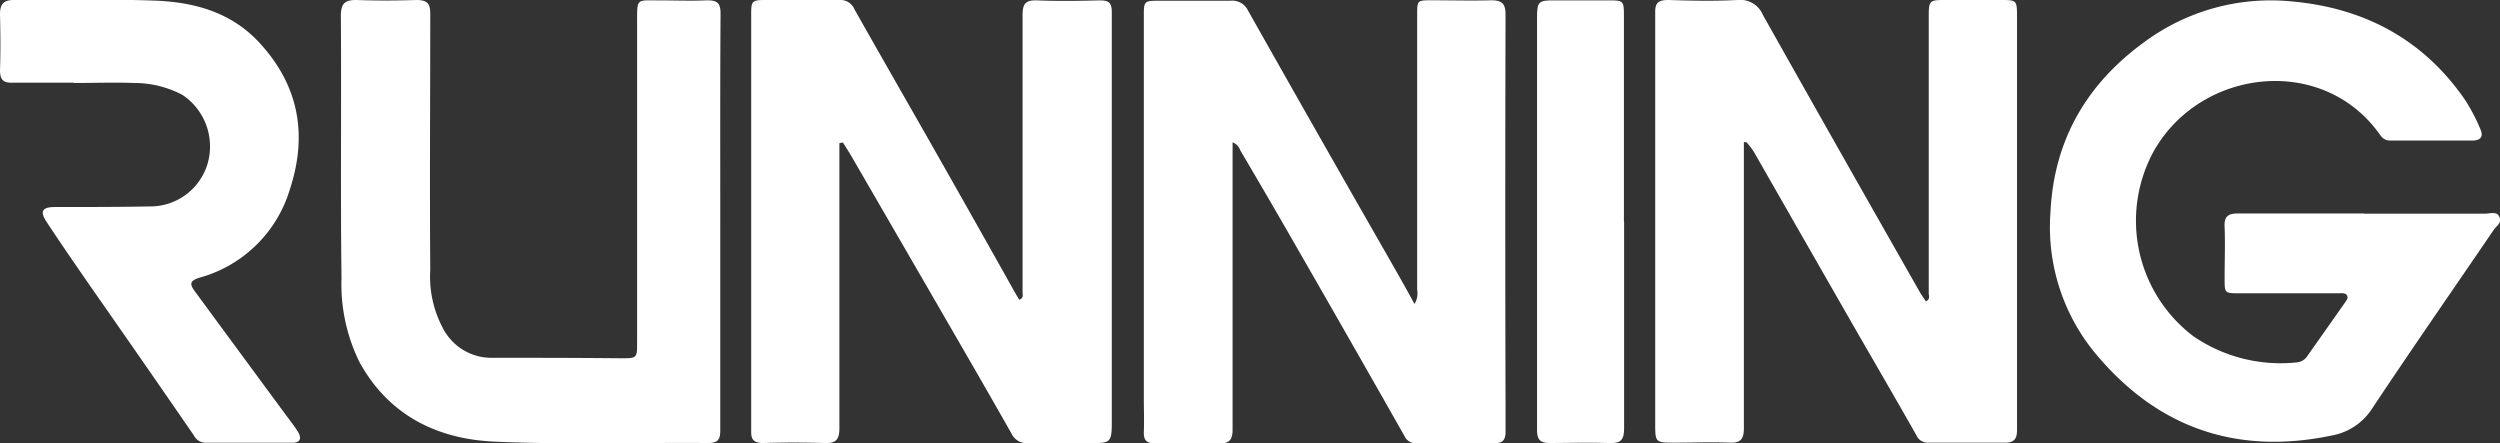
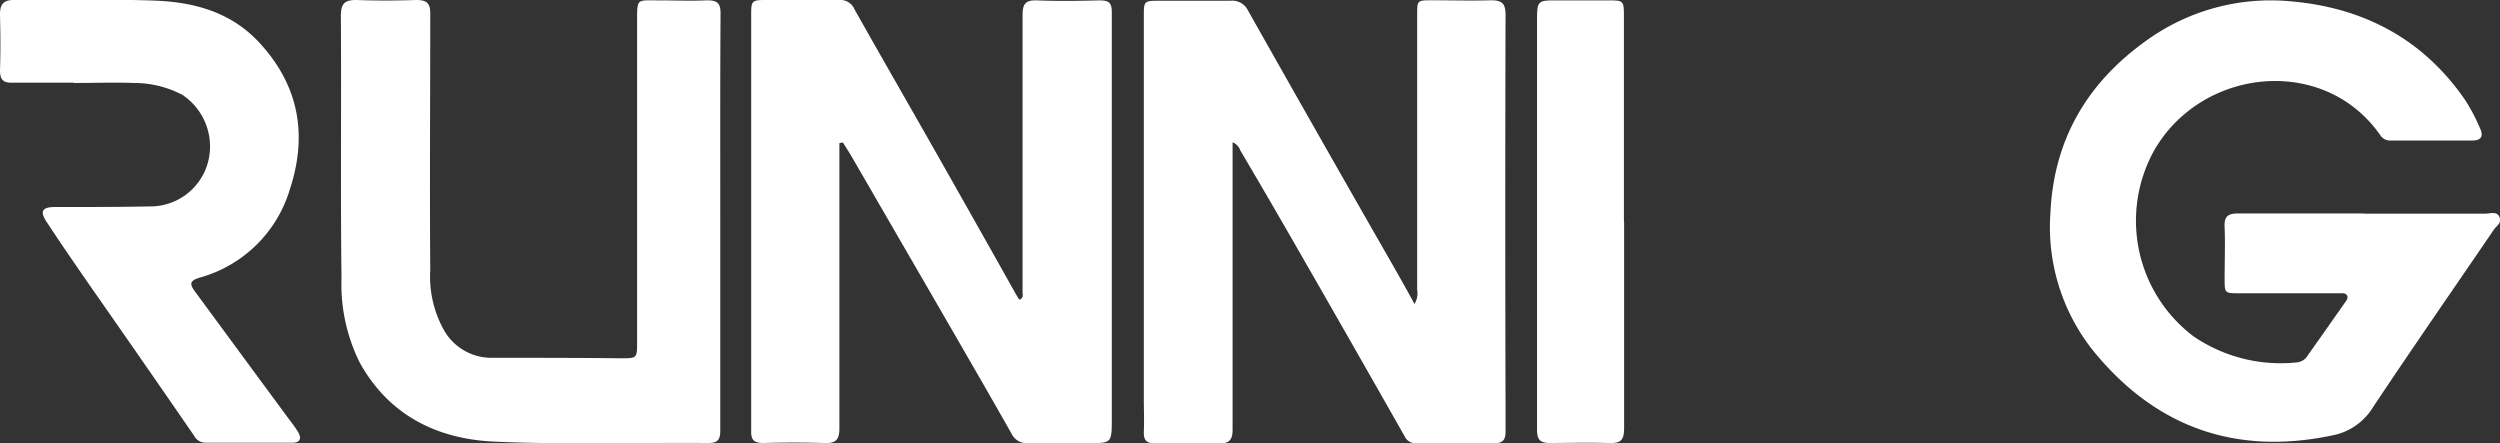
<svg xmlns="http://www.w3.org/2000/svg" viewBox="0 0 268.44 47.61">
  <rect x="0" y="0" width="268.44" height="47.61" fill="#333333" stroke="none" />
  <defs>
    <style>.cls-1{fill:#fff;}</style>
  </defs>
  <g id="Layer_2" data-name="Layer 2">
    <g id="_4_6046373359225146115_Image" data-name="4_6046373359225146115 Image">
      <path class="cls-1" d="M90.13,15.37v4.51c0,8.71,0,17.43,0,26.14,0,1.23-.42,1.6-1.6,1.55q-3.3-.1-6.6,0c-1,0-1.29-.39-1.27-1.26,0-.32,0-.64,0-1V1.58C80.66.1,80.72,0,82.22,0c2.64,0,5.28,0,7.91,0a1.62,1.62,0,0,1,1.62,1c3.46,6.14,7,12.26,10.46,18.39q3.45,6.09,6.87,12.19l.36.6c.5-.16.36-.53.36-.81,0-9.92,0-19.83,0-29.74,0-1.21.31-1.63,1.54-1.59,2.23.09,4.47.06,6.71,0,1,0,1.33.22,1.33,1.27,0,14.55,0,29.1,0,43.65,0,2.66,0,2.64-2.7,2.61q-3.1,0-6.23,0a1.77,1.77,0,0,1-1.83-1c-2.91-5.14-5.88-10.24-8.83-15.35L91.38,16.7c-.28-.47-.58-.93-.87-1.4Z" />
-       <path class="cls-1" d="M187.25,15.25v4c0,8.92,0,17.83,0,26.75,0,1.12-.33,1.58-1.5,1.53-2-.08-3.92,0-5.88,0-2.13,0-2.14,0-2.14-2.07q0-12.24,0-24.47c0-6.52,0-13,0-19.56C177.7.36,178,0,179.13,0c2.48.08,5,.13,7.44,0a2.62,2.62,0,0,1,2.71,1.58q6.93,12.32,13.91,24.59,1.47,2.59,2.95,5.19c.19.33.43.64.65,1,.5-.23.31-.59.31-.87V2C207.1,0,207.11,0,209,0h5.76c1.78,0,1.82,0,1.82,1.79V41.16c0,1.68,0,3.36,0,5,0,.93-.28,1.39-1.31,1.37-2.72,0-5.43,0-8.15,0a1.31,1.31,0,0,1-1.33-.77c-2.27-4-4.6-8-6.9-12q-5.3-9.24-10.58-18.48a8.74,8.74,0,0,0-.77-1Z" />
      <path class="cls-1" d="M151.88,32.64a2.17,2.17,0,0,0,.29-1.53q0-14.76,0-29.51c0-1.57,0-1.57,1.6-1.57,2.12,0,4.24.06,6.36,0,1.24,0,1.53.43,1.53,1.6q-.06,21.06,0,42.11c0,.88,0,1.75,0,2.63s-.32,1.23-1.21,1.22c-2.8,0-5.6,0-8.4,0a1.28,1.28,0,0,1-1.23-.75Q145.17,36.88,139.49,27q-3.12-5.45-6.31-10.85a1.42,1.42,0,0,0-.83-.87v5.53c0,8.44,0,16.87,0,25.31,0,1.19-.41,1.52-1.53,1.49-2.23-.06-4.48-.06-6.71,0-.93,0-1.32-.26-1.29-1.22.05-1.2,0-2.4,0-3.6v-41c0-1.7,0-1.71,1.72-1.71,2.52,0,5,0,7.56,0A1.87,1.87,0,0,1,134,1.12q7.56,13.4,15.21,26.75C150.09,29.42,151,31,151.88,32.64Z" />
      <path class="cls-1" d="M253.8,22.94c4.36,0,8.72,0,13.07,0,.53,0,1.24-.29,1.51.36s-.31.94-.6,1.36c-4.33,6.36-8.73,12.68-13,19.1a6.53,6.53,0,0,1-4.39,3c-10.5,2.2-19.12-1-25.75-9.25a21.28,21.28,0,0,1-4.47-14.69c.36-7.79,3.91-13.86,10.17-18.37A22.81,22.81,0,0,1,246.05.15c7.79.69,14.19,4.07,18.68,10.64a19.92,19.92,0,0,1,1.57,3c.38.81.15,1.3-.84,1.3-2.92,0-5.84,0-8.76,0a1.24,1.24,0,0,1-1.11-.57c-6.1-8.72-19.24-7.22-24.3,1.66a15.56,15.56,0,0,0,4.22,19.92,16.57,16.57,0,0,0,11.13,2.81,1.52,1.52,0,0,0,1.16-.75c1.34-1.89,2.67-3.79,4-5.68.16-.23.37-.47.21-.76s-.55-.23-.86-.23l-10.67,0c-1.62,0-1.61,0-1.61-1.58,0-1.84.07-3.68,0-5.52-.07-1.21.41-1.48,1.52-1.47,4.48,0,9,0,13.44,0Z" />
      <path class="cls-1" d="M77.34,23.91c0,7.44,0,14.87,0,22.31,0,1-.27,1.36-1.34,1.35-7.64-.06-15.28.19-22.9-.15-6.16-.27-11.34-2.82-14.48-8.5a18.86,18.86,0,0,1-1.95-9c-.12-9.43,0-18.87-.07-28.3C36.63.35,37.05,0,38.24,0c2.16.08,4.32.07,6.47,0,1.18,0,1.5.39,1.49,1.52,0,9.15-.07,18.31,0,27.46a11.77,11.77,0,0,0,1.4,6.34,5.85,5.85,0,0,0,5.06,3.1c4.68,0,9.36,0,14,.05,1.74,0,1.75,0,1.75-1.72V2.47c0-2.73-.09-2.42,2.37-2.43,1.68,0,3.36.07,5,0C77,0,77.38.3,77.37,1.48,77.32,9,77.34,16.43,77.34,23.91Z" />
      <path class="cls-1" d="M7.9,8.88c-2.2,0-4.4,0-6.6,0C.34,8.9,0,8.55,0,7.54c.07-2,.05-4,0-6C0,.52.33,0,1.45,0c5,0,10-.11,15,.06,4.26.14,8.28,1.17,11.37,4.49,4.27,4.6,5.23,9.9,3.31,15.76a14,14,0,0,1-9.65,9.49c-1.11.33-1.16.68-.53,1.52Q25.86,38,30.75,44.63c.42.57.88,1.14,1.25,1.75s.32,1.16-.61,1.16l-9.35,0a1.42,1.42,0,0,1-1.23-.8q-5.47-7.94-11-15.85C8.2,28.56,6.56,26.2,5,23.82c-.74-1.12-.48-1.58.86-1.59,3.52,0,7,0,10.55-.07a6.42,6.42,0,0,0,5.79-4.3,6.65,6.65,0,0,0-2.61-7.67,11.09,11.09,0,0,0-5.18-1.28c-2.15-.08-4.31,0-6.47,0Z" />
      <path class="cls-1" d="M174.39,23.8c0,7.4,0,14.8,0,22.2,0,1.19-.32,1.62-1.55,1.57-2.15-.08-4.31,0-6.47,0-1,0-1.33-.39-1.33-1.35q0-22.12,0-44.26c0-1.81.15-1.93,1.9-1.92,2,0,3.92,0,5.88,0,1.47,0,1.55.07,1.55,1.58q0,11.1,0,22.19Z" />
    </g>
  </g>
</svg>